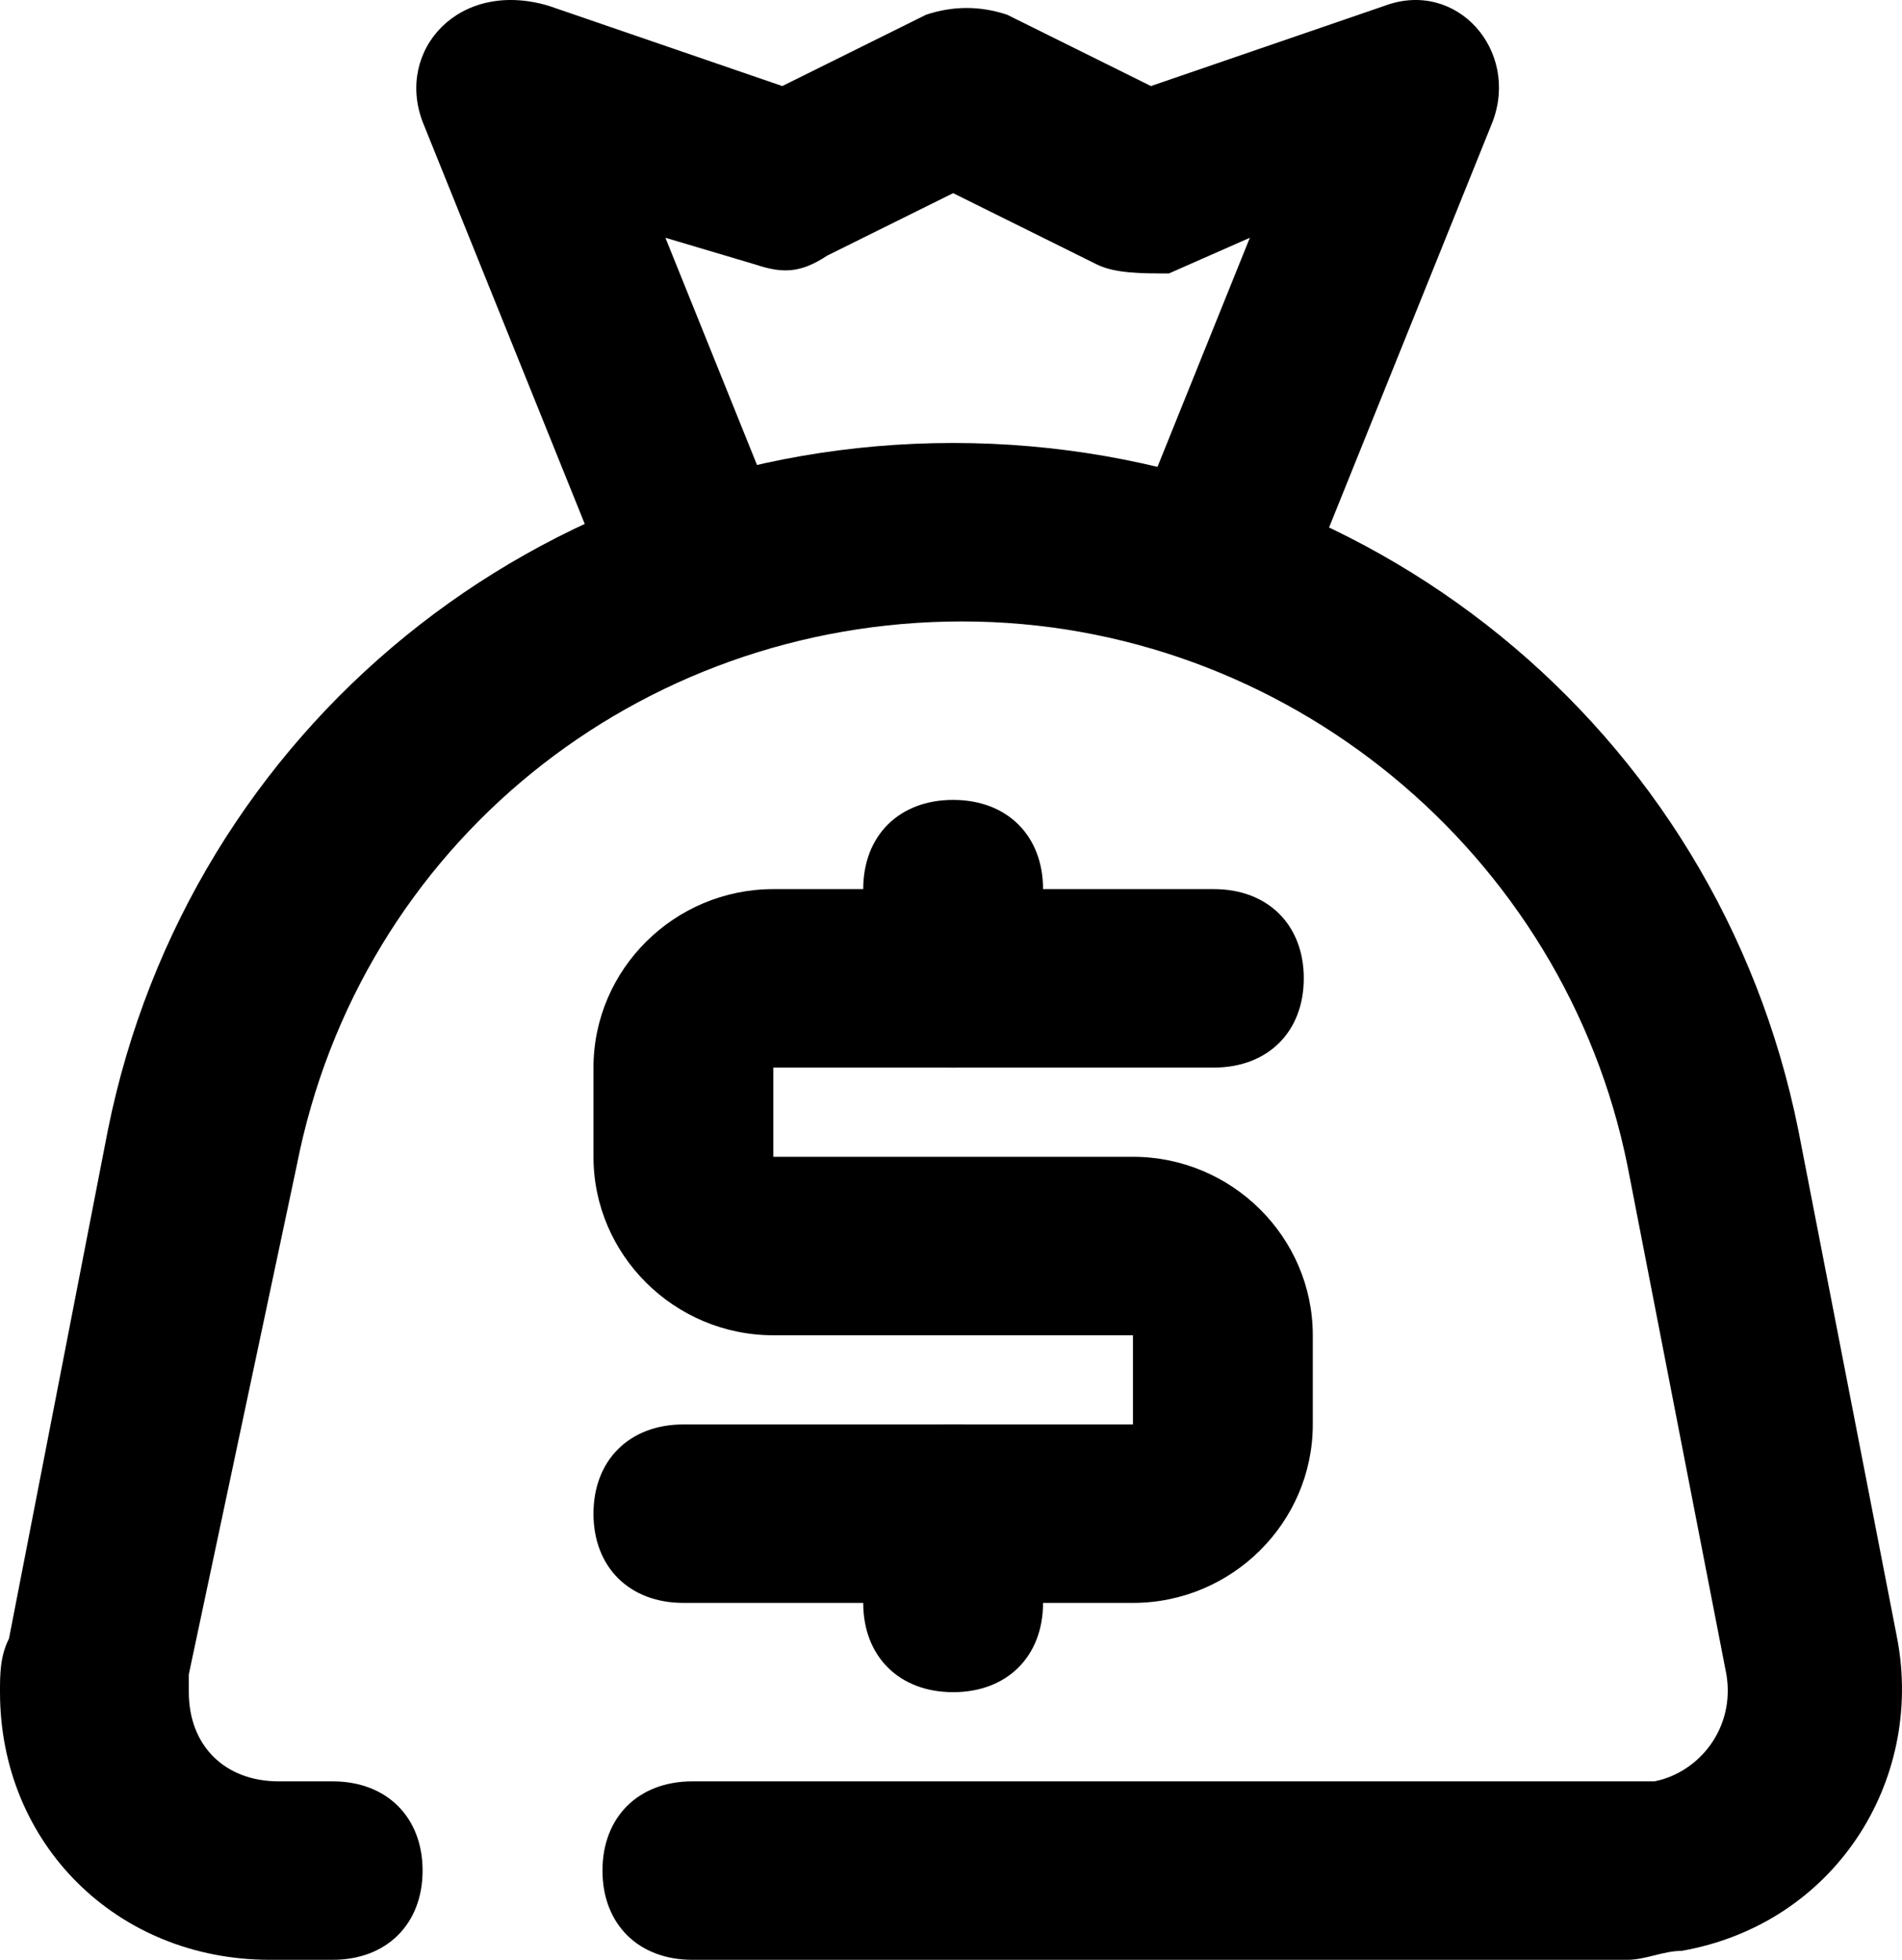
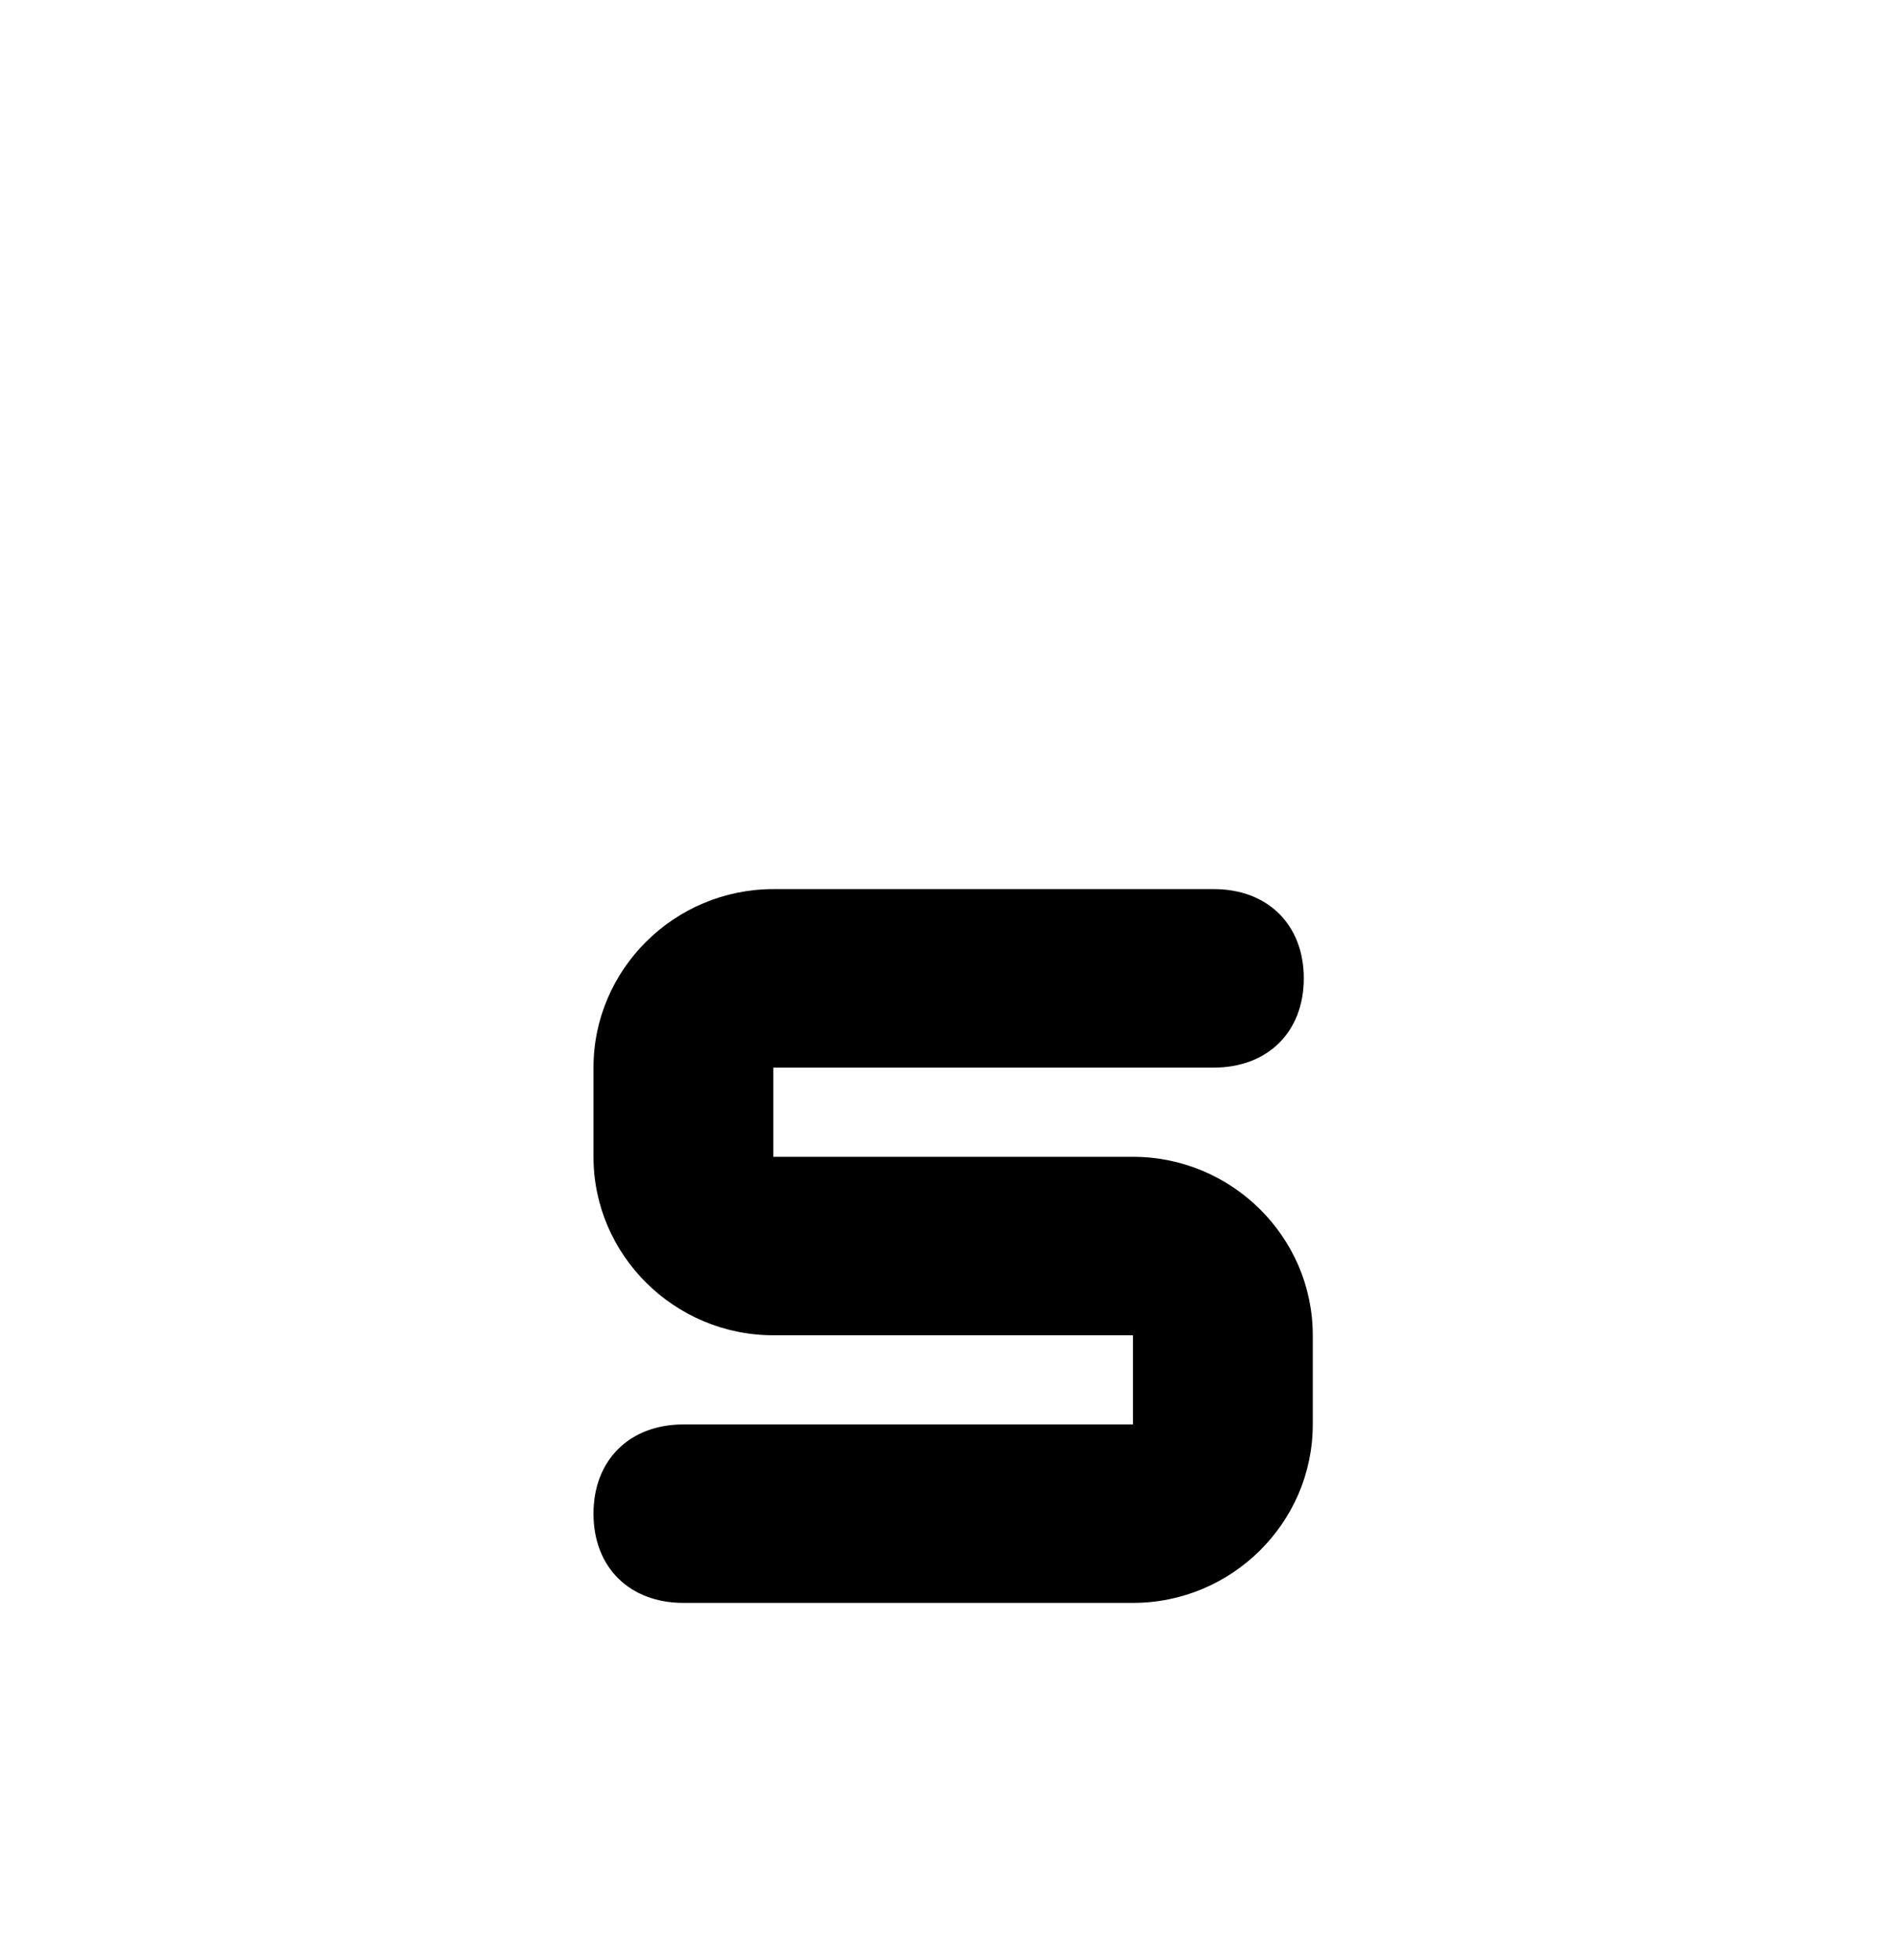
<svg xmlns="http://www.w3.org/2000/svg" width="33" height="34" viewBox="0 0 33 34" fill="none">
-   <path d="M5.772 30.904C6.708 30.904 7.332 31.523 7.332 32.452C7.332 33.381 6.708 34 5.772 34L4.68 34C2.028 34 0 31.988 0 29.356C0 29.047 0 28.737 0.156 28.427L1.872 19.604C3.276 12.638 9.36 7.685 16.537 7.685C23.713 7.685 29.797 12.638 31.201 19.604L32.917 28.427C33.386 30.904 31.826 33.381 29.173 33.845C28.861 33.845 28.549 34 28.237 34L12.012 34C11.076 34 10.453 33.381 10.453 32.452C10.453 31.523 11.076 30.904 12.012 30.904L28.705 30.904C29.485 30.749 30.109 29.975 29.953 29.047L28.237 20.223C27.145 14.805 22.309 10.781 16.693 10.781C11.076 10.781 6.24 14.65 5.148 20.223L3.276 29.047L3.276 29.356C3.276 30.285 3.9 30.904 4.836 30.904L5.772 30.904Z" fill="#000000">
- </path>
  <path d="M21.061 18.521C21.997 18.521 22.621 17.901 22.621 16.973C22.621 16.044 21.997 15.425 21.061 15.425L13.417 15.425C11.701 15.425 10.297 16.818 10.297 18.521L10.297 20.069C10.297 21.771 11.701 23.165 13.417 23.165L19.657 23.165L19.657 24.712L11.857 24.712C10.921 24.712 10.297 25.332 10.297 26.26C10.297 27.189 10.921 27.808 11.857 27.808L19.657 27.808C21.373 27.808 22.777 26.415 22.777 24.712L22.777 23.165C22.777 21.462 21.373 20.069 19.657 20.069L13.417 20.069L13.417 18.521L21.061 18.521Z" fill="#000000">
</path>
-   <path d="M18.097 27.808C18.097 28.737 17.473 29.357 16.537 29.357C15.601 29.357 14.977 28.737 14.977 27.808L14.977 26.261C14.977 25.332 15.601 24.713 16.537 24.713C17.473 24.713 18.097 25.332 18.097 26.261L18.097 27.808ZM18.097 16.973C18.097 17.902 17.473 18.521 16.537 18.521C15.601 18.521 14.977 17.902 14.977 16.973L14.977 15.425C14.977 14.496 15.601 13.877 16.537 13.877C17.473 13.877 18.097 14.496 18.097 15.425L18.097 16.973Z" fill="#000000">
- </path>
-   <path d="M21.685 4.125L19.813 8.768C19.501 9.542 19.813 10.471 20.749 10.781C21.529 11.09 22.465 10.781 22.777 9.852L25.897 2.112C26.365 0.874 25.273 -0.365 24.025 0.1L19.969 1.493L17.473 0.255C17.005 0.1 16.537 0.1 16.069 0.255L13.573 1.493L9.517 0.1C7.957 -0.365 6.864 0.874 7.332 2.112L10.453 9.852C10.765 10.626 11.701 11.09 12.481 10.781C13.261 10.471 13.729 9.542 13.417 8.768L11.545 4.125L13.105 4.589C13.573 4.744 13.885 4.744 14.353 4.434L16.537 3.351L19.033 4.589C19.345 4.744 19.813 4.744 20.281 4.744L21.685 4.125Z" fill="#000000">
- </path>
</svg>